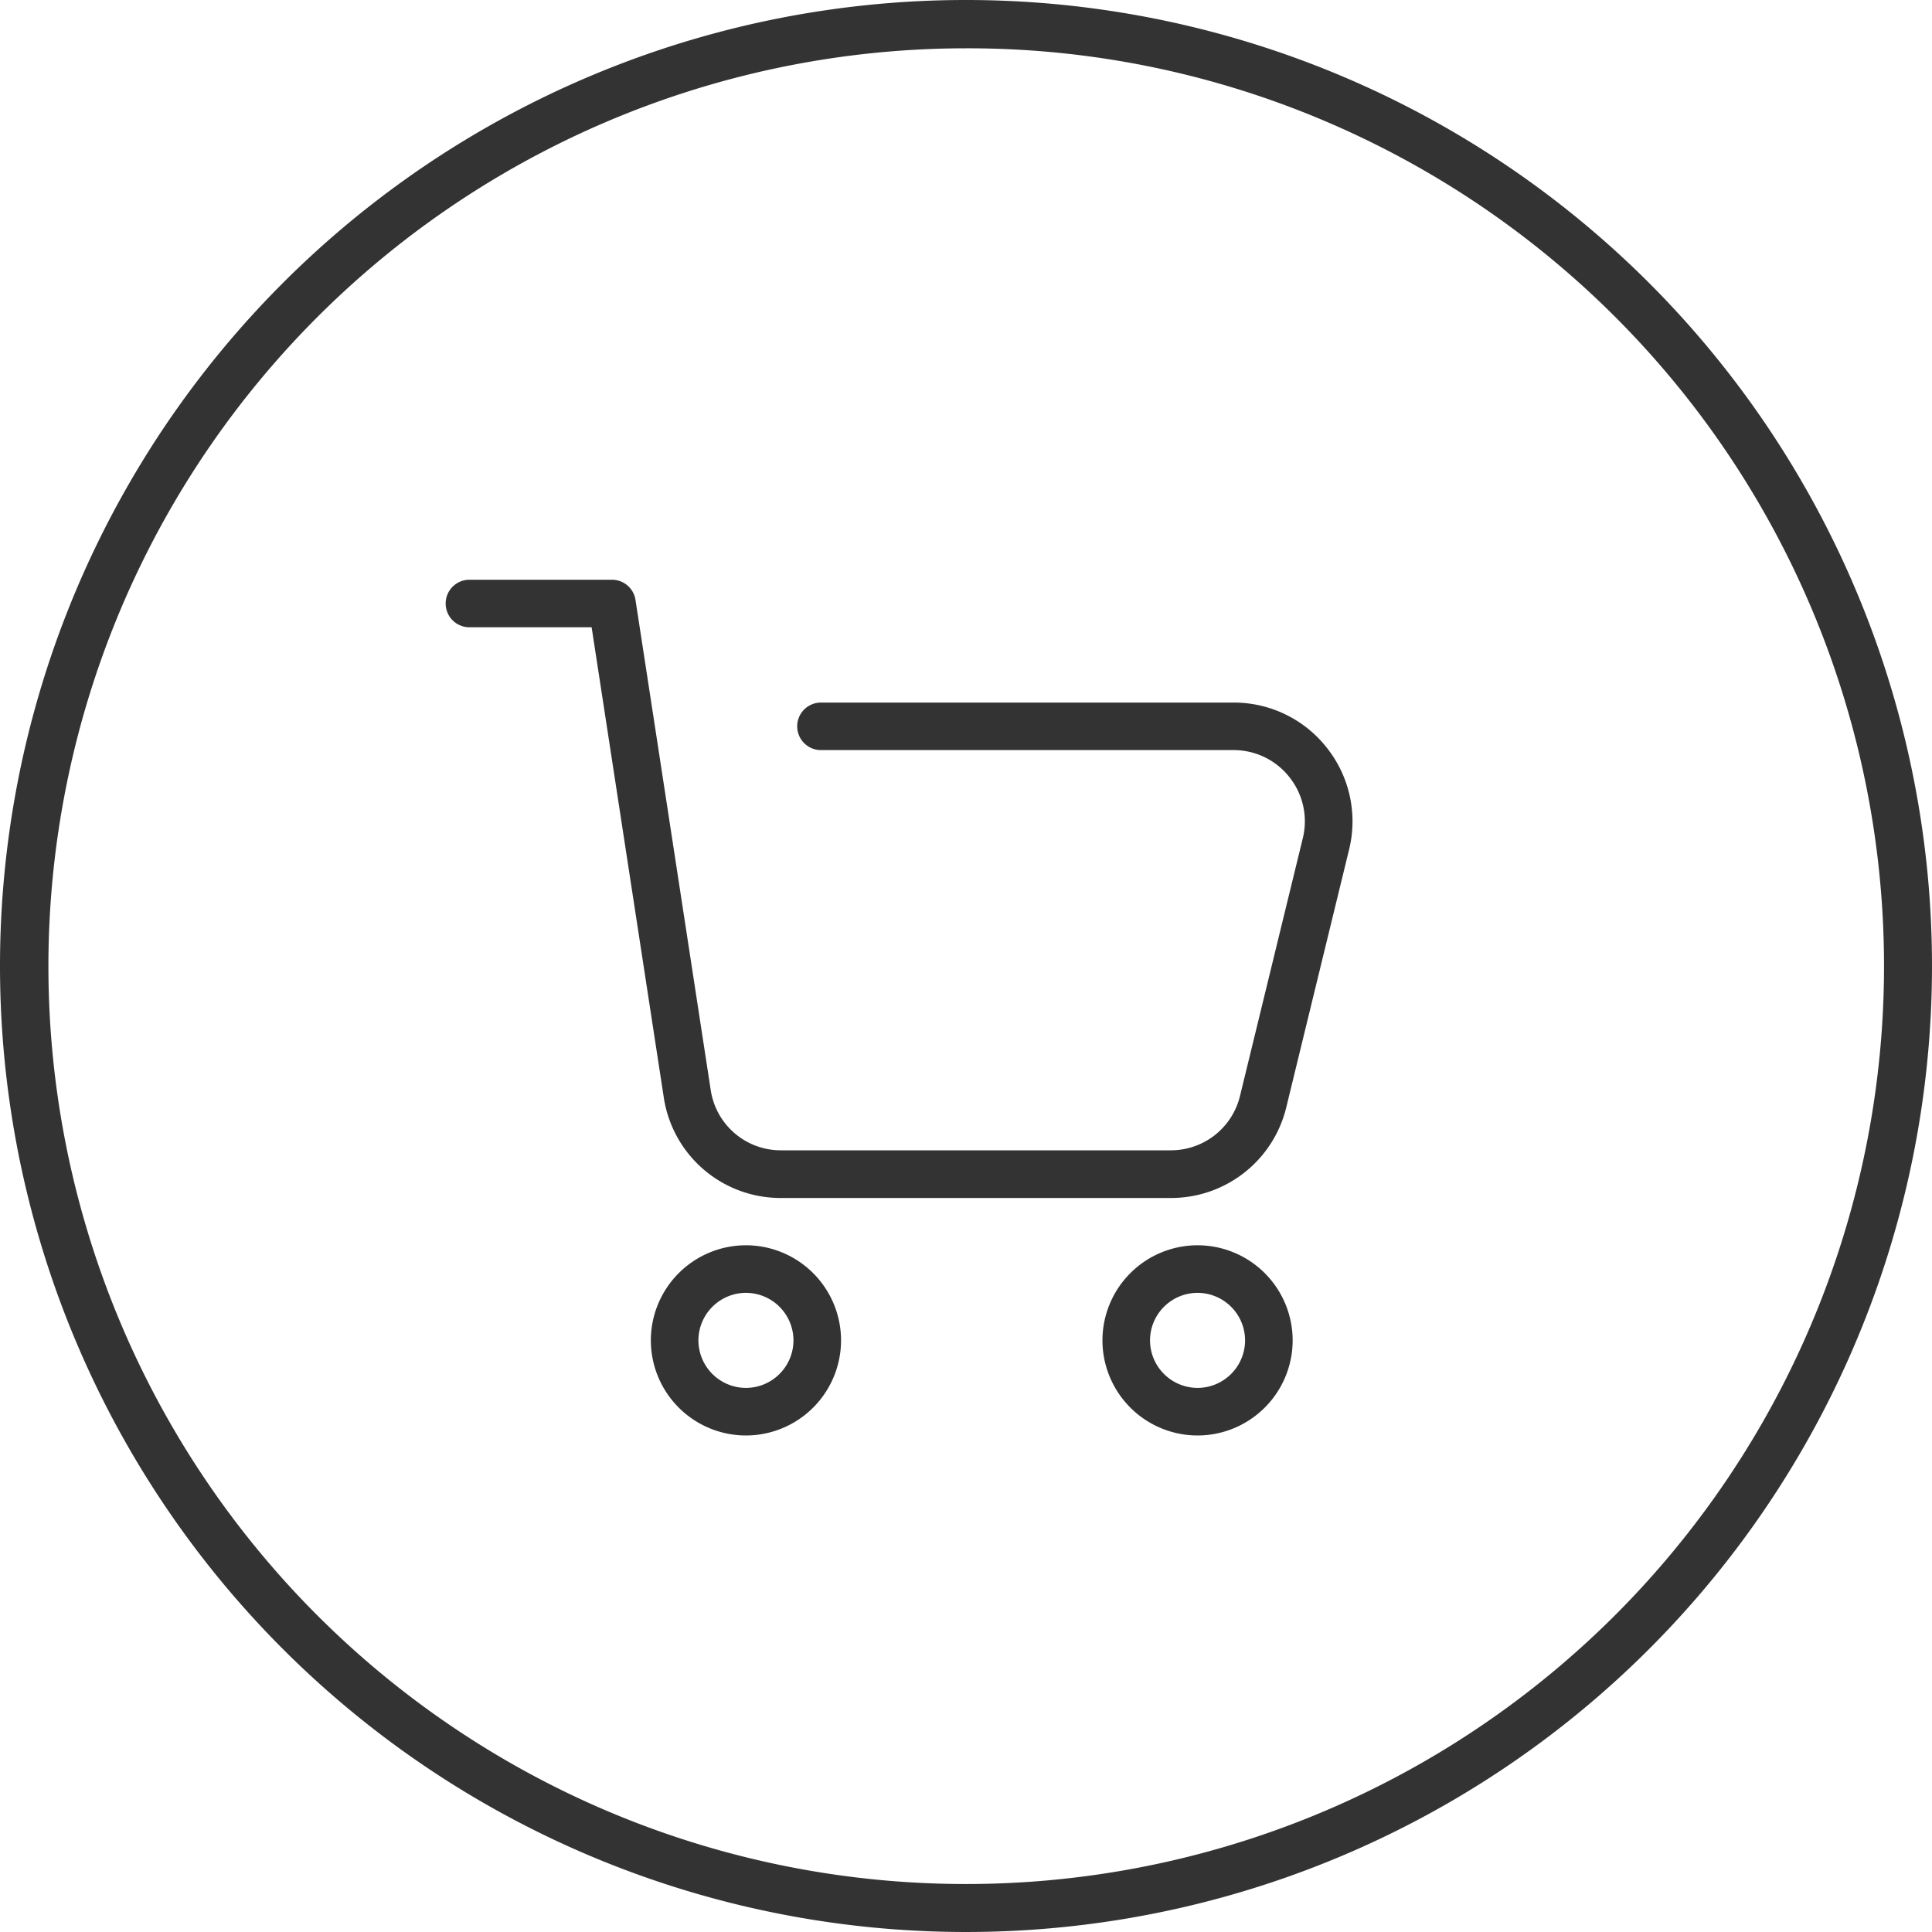
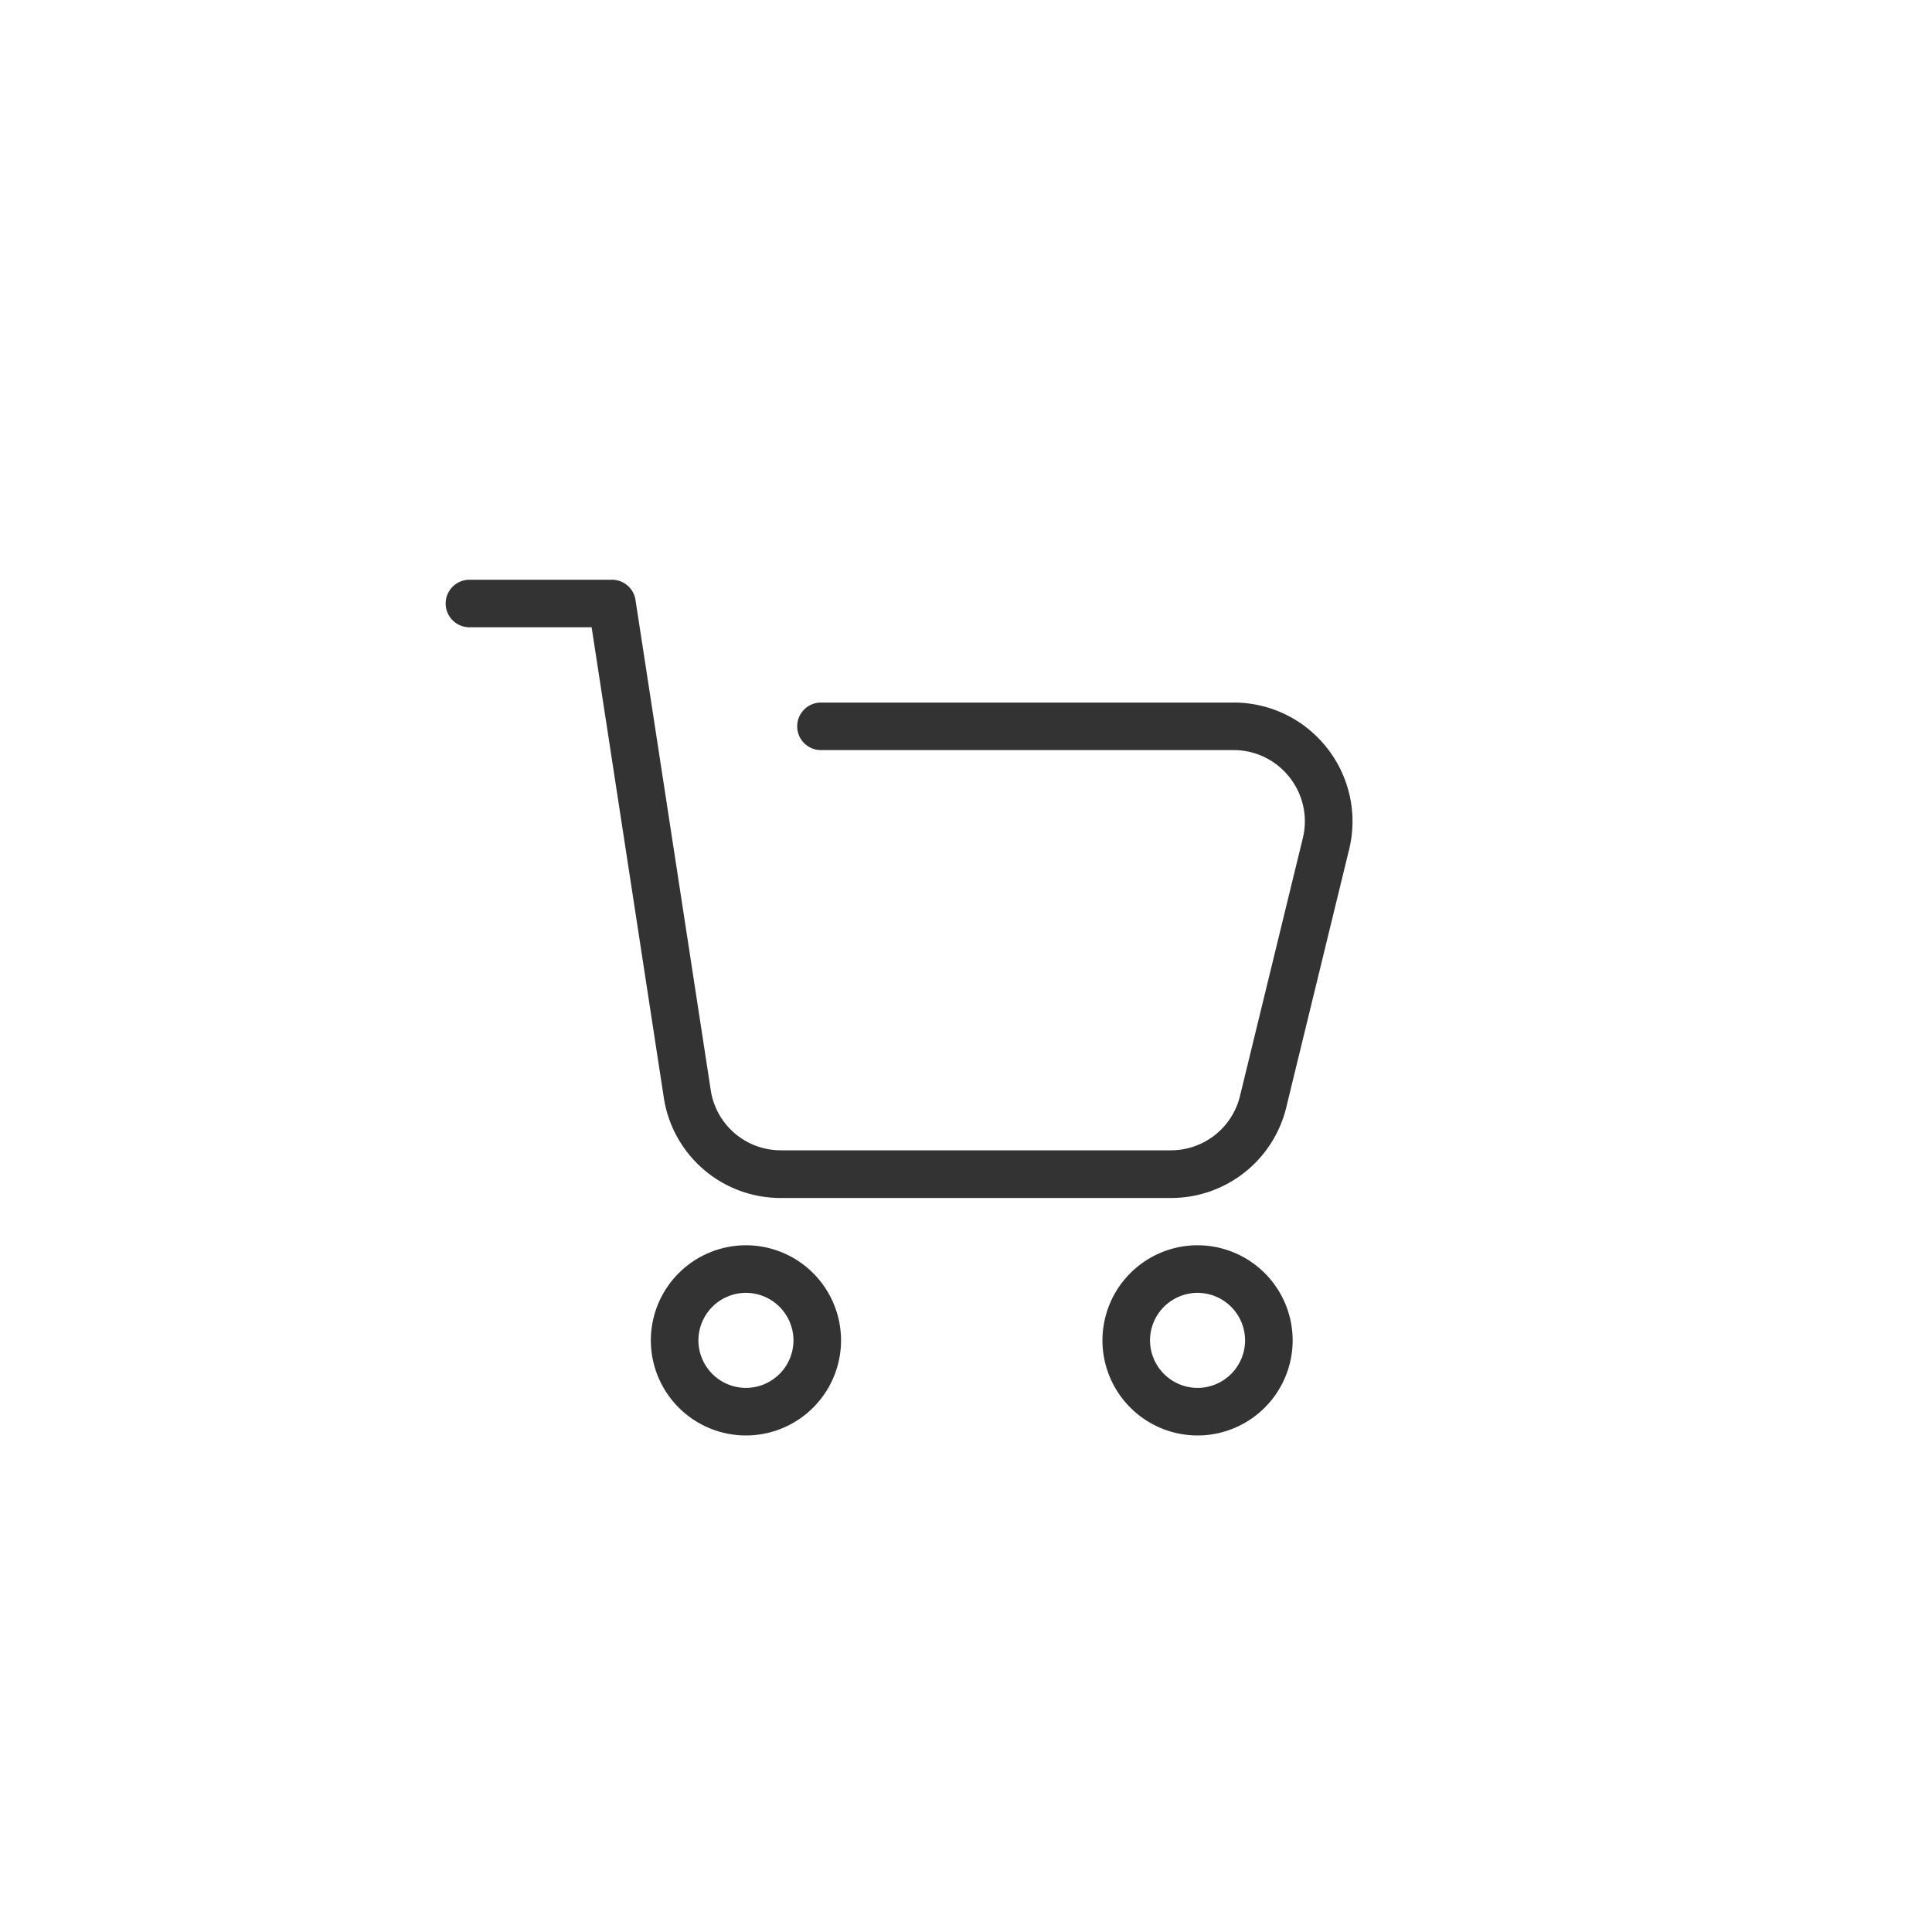
<svg xmlns="http://www.w3.org/2000/svg" width="40" height="40" viewBox="0 0 40 40">
  <defs>
    <style>.a{fill:#333;}</style>
  </defs>
  <g transform="translate(-1519 -34)">
    <g transform="translate(1528.225 46)">
      <path class="a" d="M1887.454-255.142a1.971,1.971,0,0,0-1.969,1.969,1.971,1.971,0,0,0,1.969,1.969,1.971,1.971,0,0,0,1.969-1.969A1.971,1.971,0,0,0,1887.454-255.142Zm0,2.953a.986.986,0,0,1-.984-.984.986.986,0,0,1,.984-.984.986.986,0,0,1,.984.984A.986.986,0,0,1,1887.454-252.189Z" transform="translate(-1871.885 268.924)" />
      <path class="a" d="M1804.971-255.142a1.971,1.971,0,0,0-1.969,1.969,1.971,1.971,0,0,0,1.969,1.969,1.971,1.971,0,0,0,1.969-1.969A1.971,1.971,0,0,0,1804.971-255.142Zm0,2.953a.986.986,0,0,1-.984-.984.986.986,0,0,1,.984-.984.986.986,0,0,1,.984.984A.986.986,0,0,1,1804.971-252.189Z" transform="translate(-1798.752 268.924)" />
      <path class="a" d="M1783.77-373.215a2.447,2.447,0,0,0-1.935-.94h-8.542a.492.492,0,0,0-.492.492.492.492,0,0,0,.492.492h8.542a1.468,1.468,0,0,1,1.16.564,1.467,1.467,0,0,1,.274,1.261l-1.3,5.335a1.472,1.472,0,0,1-1.433,1.126h-8.067a1.467,1.467,0,0,1-1.459-1.252l-1.166-7.6h0l-.391-2.544a.492.492,0,0,0-.486-.417h-2.952a.492.492,0,0,0-.492.492.492.492,0,0,0,.492.492h2.53l1.493,9.729a2.446,2.446,0,0,0,2.432,2.087h8.067a2.454,2.454,0,0,0,2.39-1.877l1.3-5.335A2.448,2.448,0,0,0,1783.77-373.215Z" transform="translate(-1765.521 376.701)" />
    </g>
-     <path class="a" d="M20,1a19.005,19.005,0,0,0-7.4,36.507A19.005,19.005,0,0,0,27.4,2.493,18.88,18.88,0,0,0,20,1m0-1A20,20,0,1,1,0,20,20,20,0,0,1,20,0Z" transform="translate(1519 34)" />
  </g>
</svg>